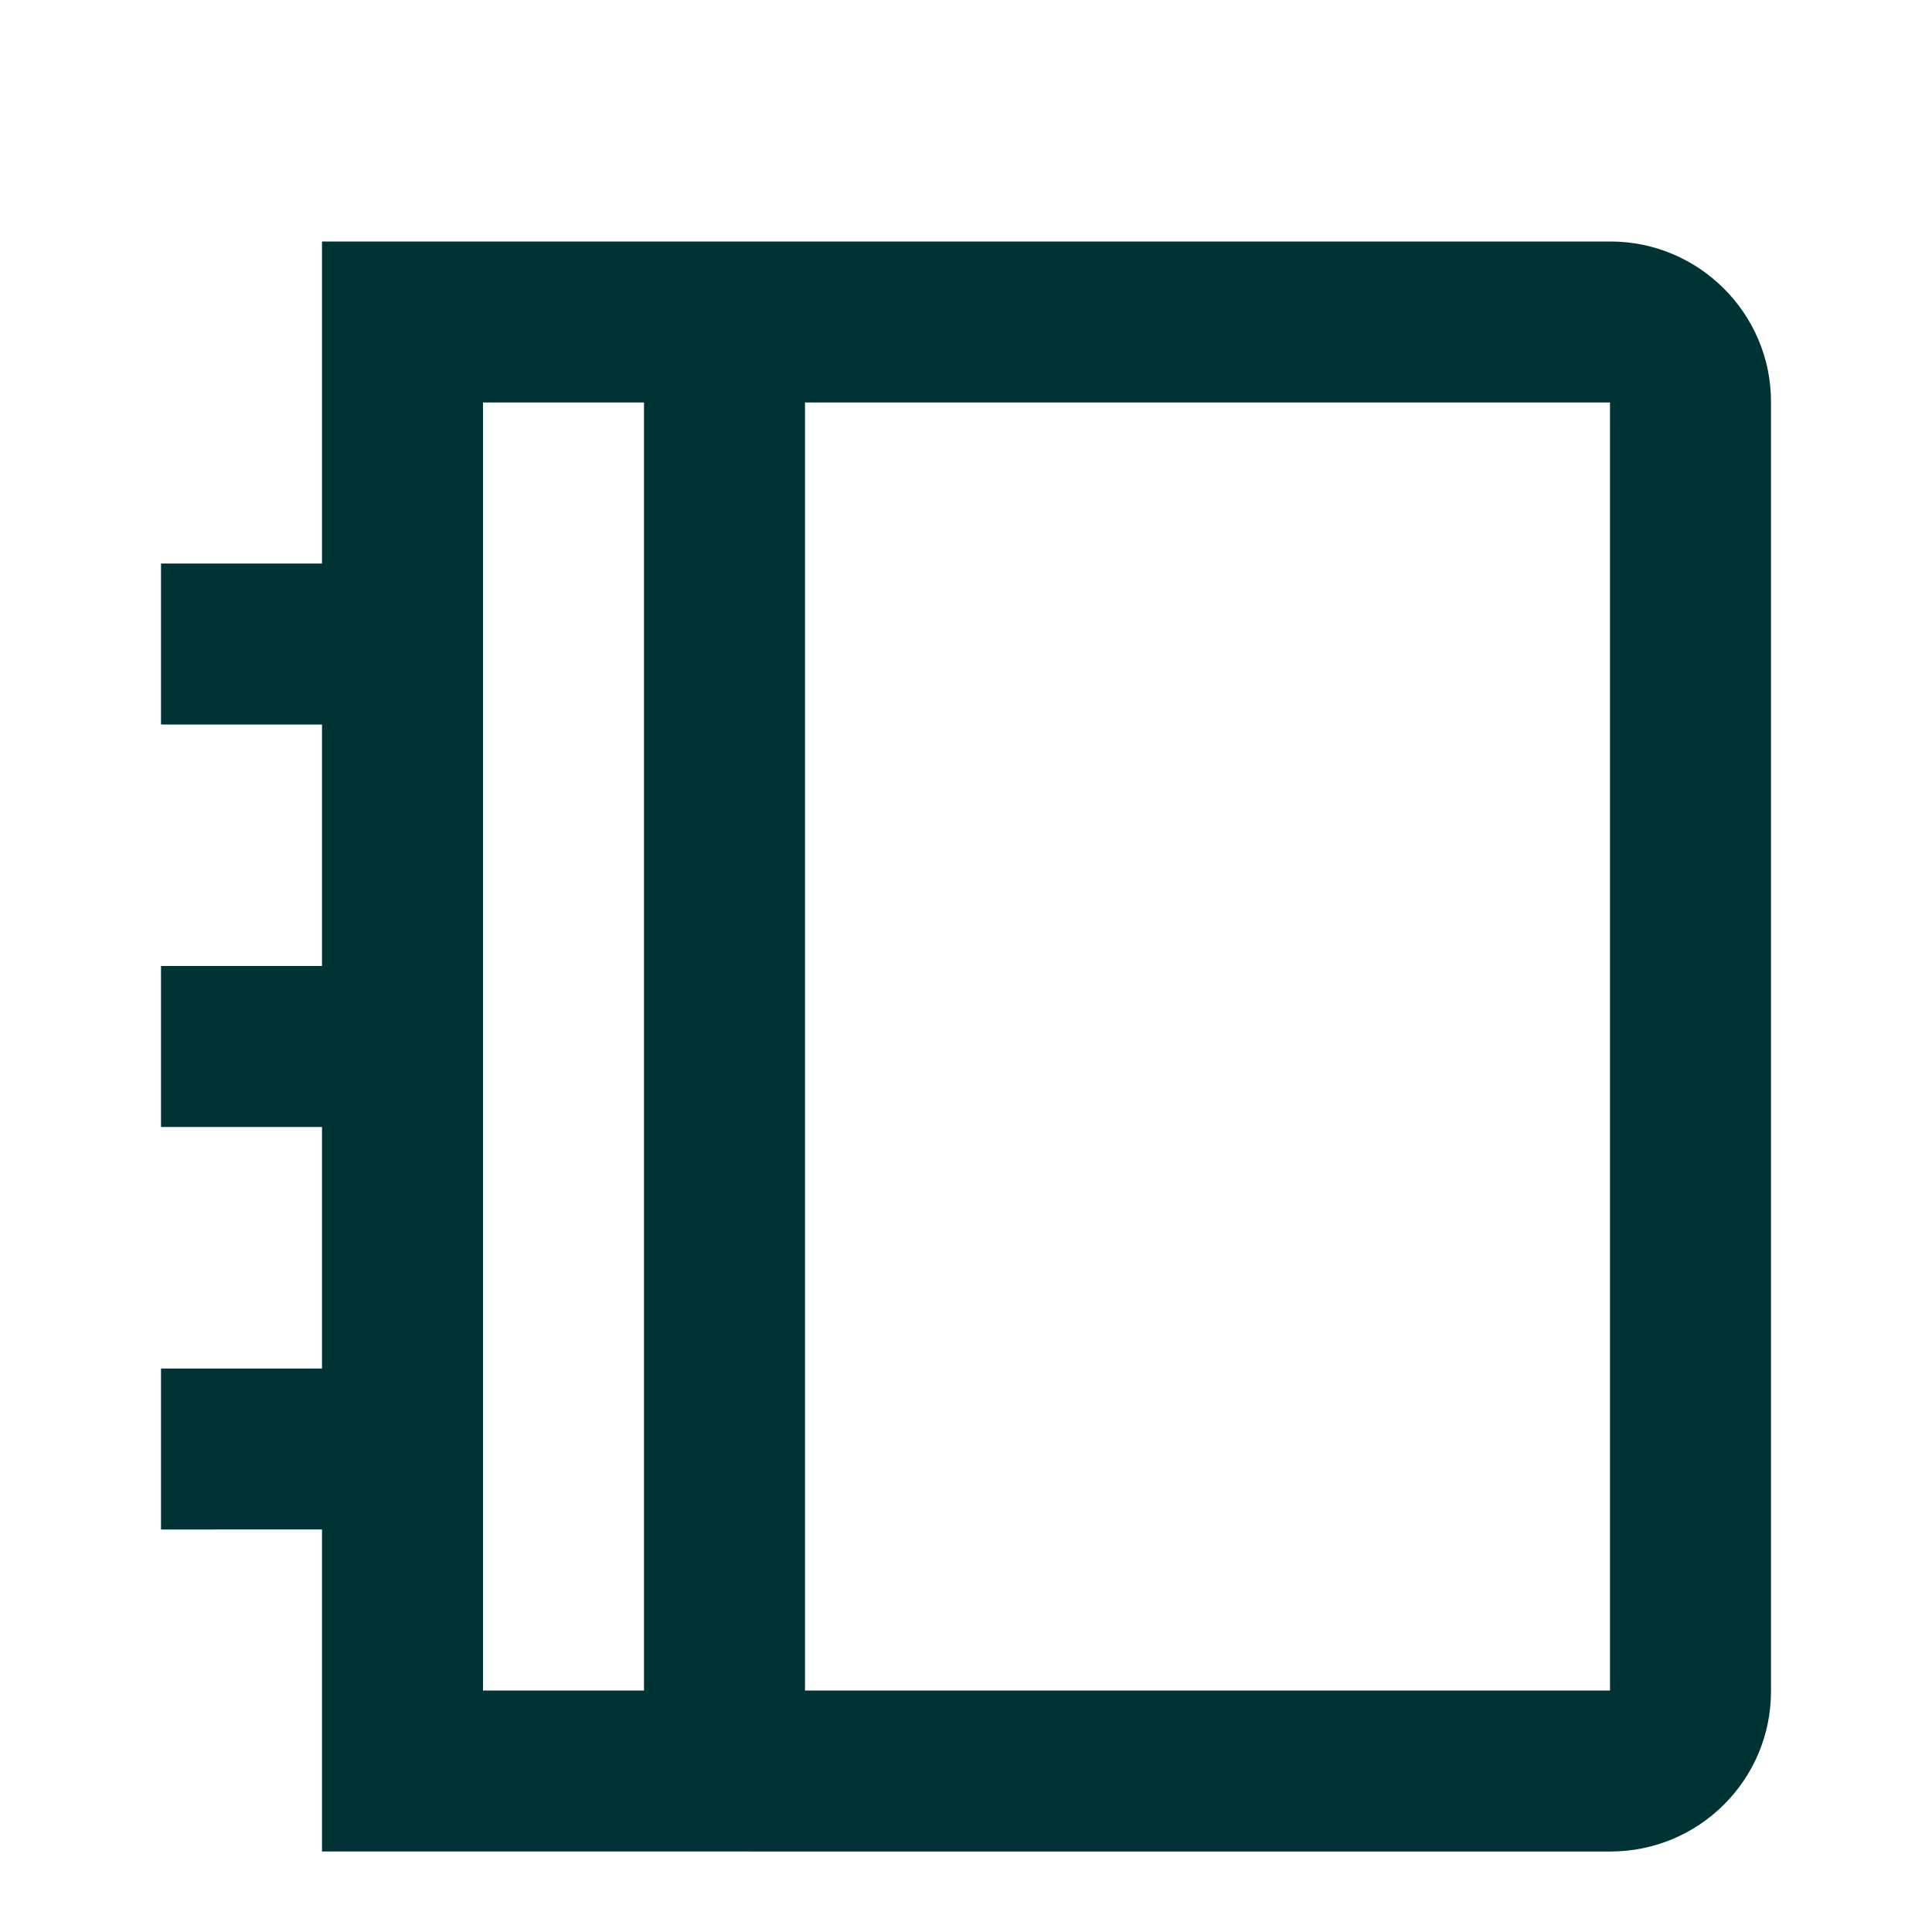
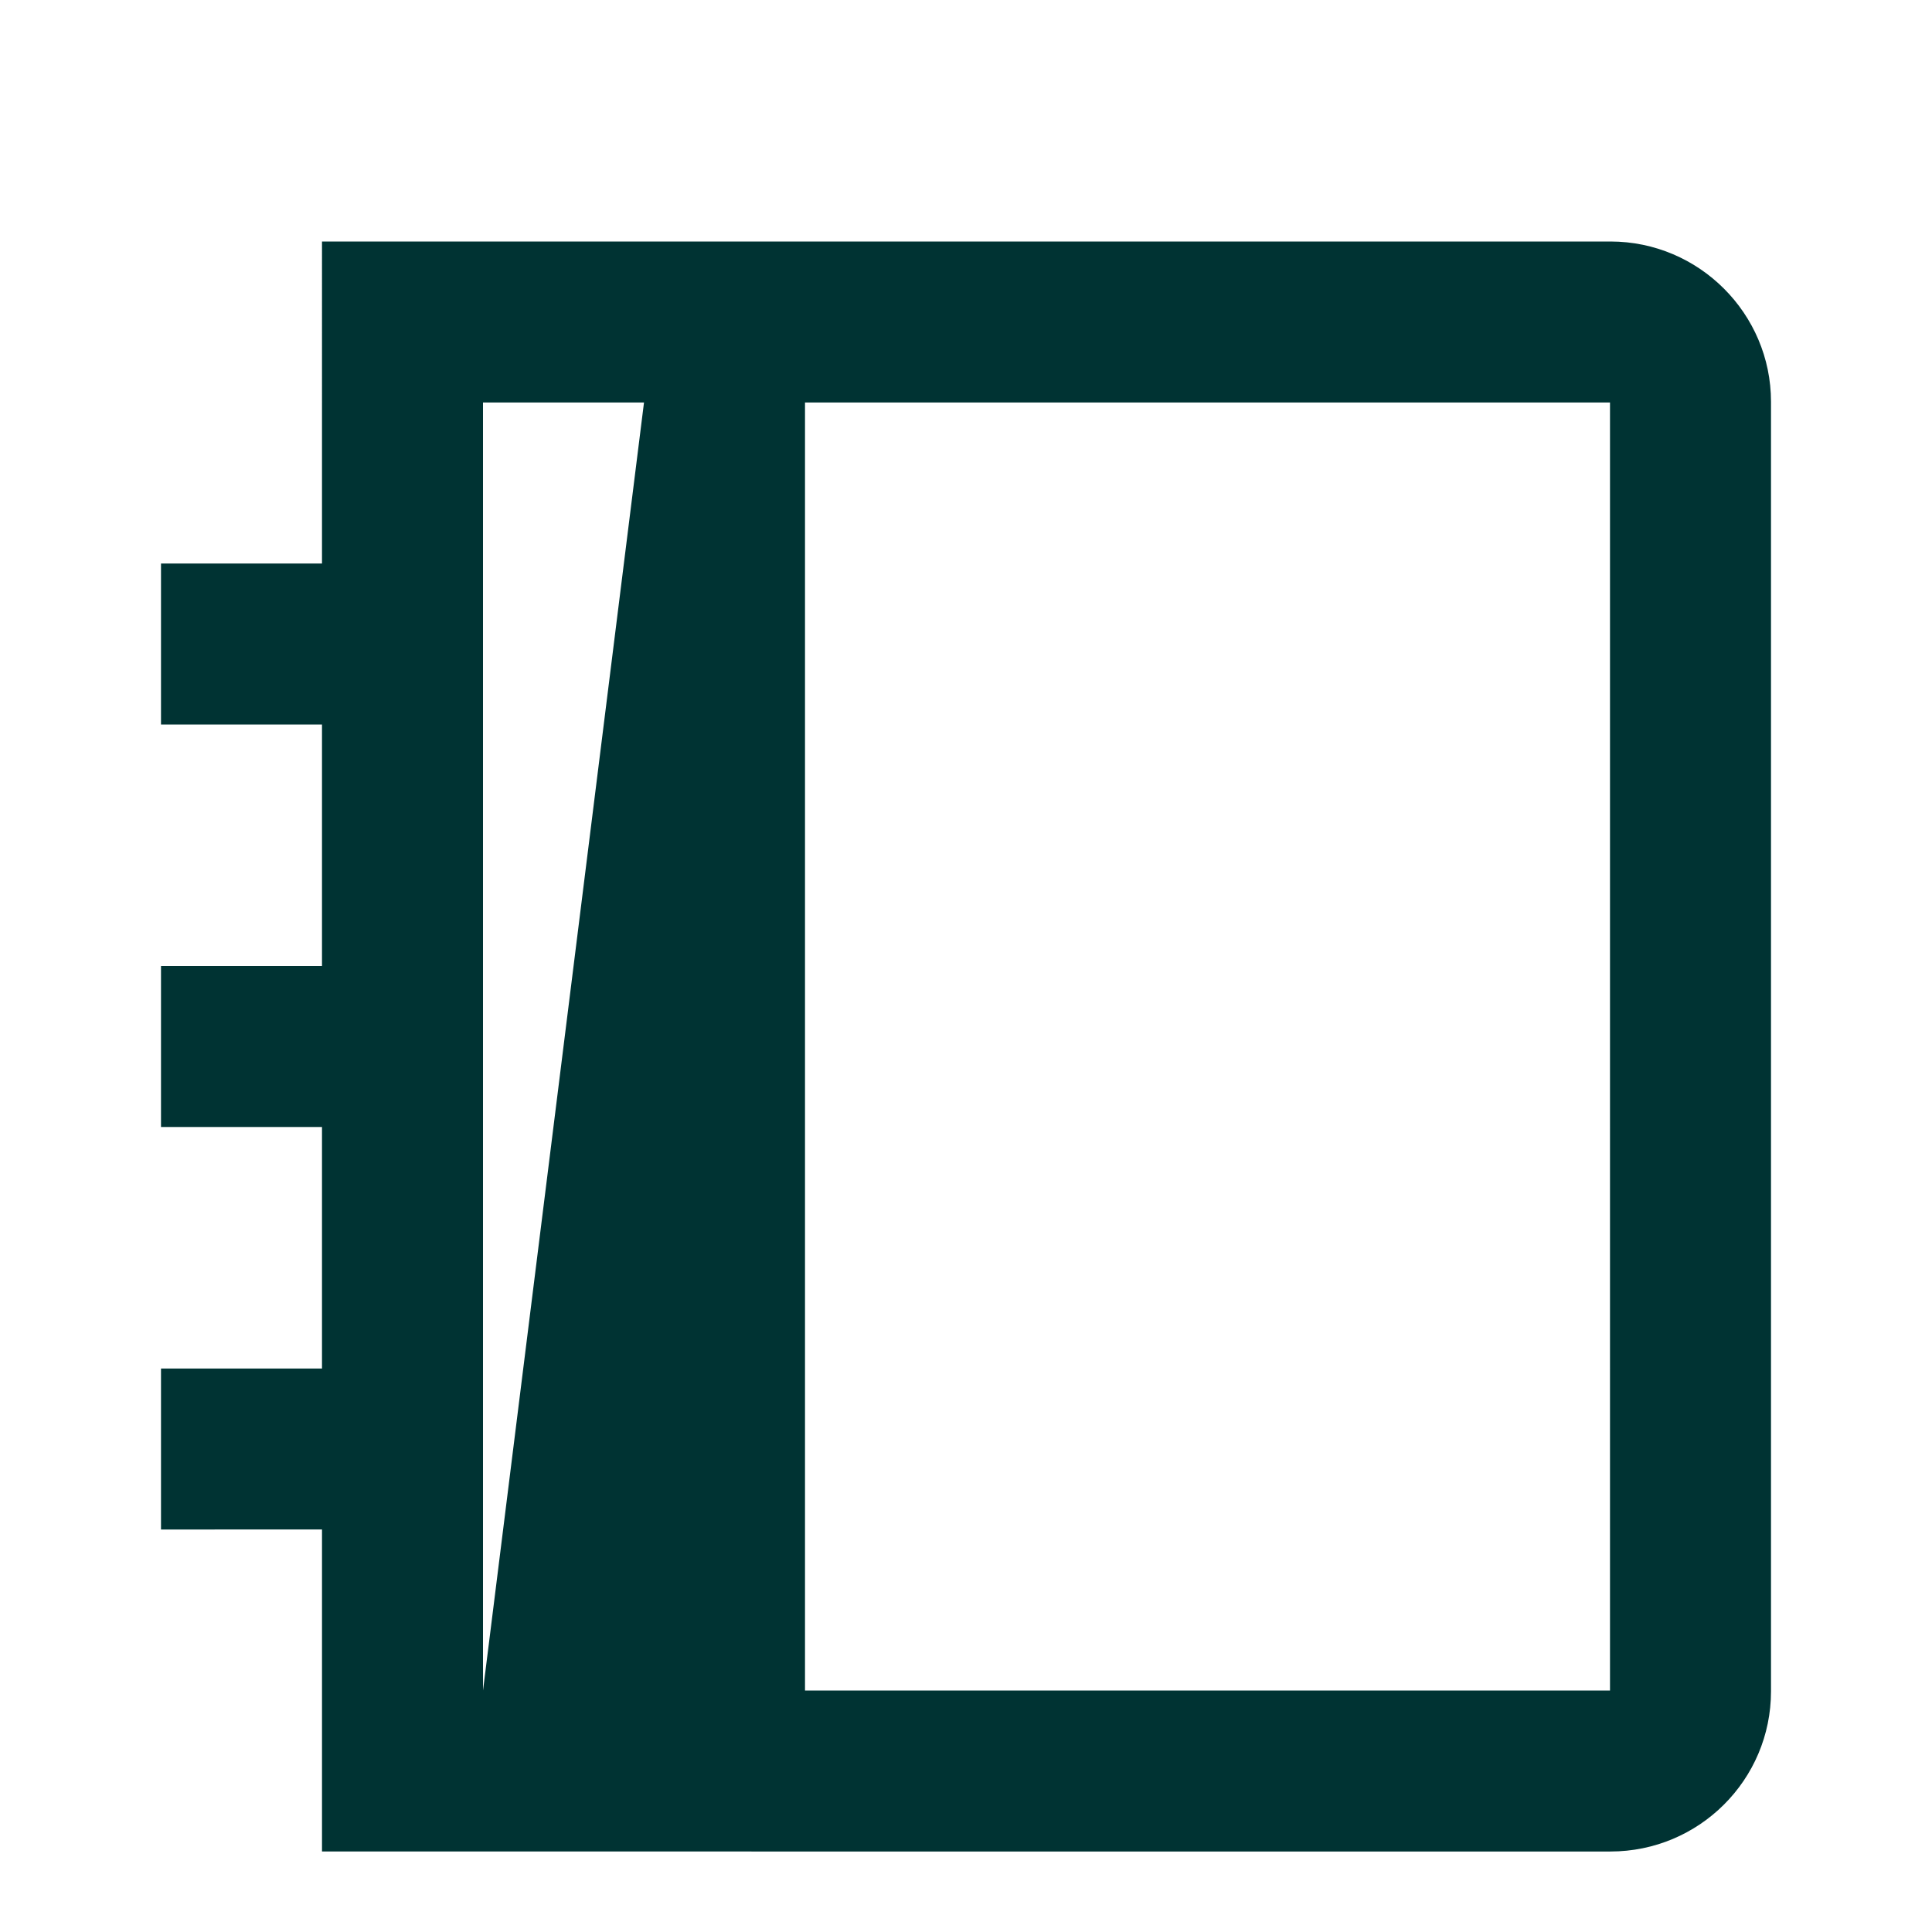
<svg xmlns="http://www.w3.org/2000/svg" width="24" height="24" fill="none" viewBox="0 0 24 24">
-   <path fill="#033" d="M20.005 3C21.107 3 22 3.898 22 4.99v16.02c0 1.099-.893 1.99-1.995 1.99H4v-4H2v-2h2v-3H2v-2h2V9H2V7h2V3zM8 5H6v16h2zm12 0H10v16h10z" />
+   <path fill="#033" d="M20.005 3C21.107 3 22 3.898 22 4.99v16.02c0 1.099-.893 1.99-1.995 1.99H4v-4H2v-2h2v-3H2v-2h2V9H2V7h2V3zM8 5H6v16zm12 0H10v16h10z" />
</svg>